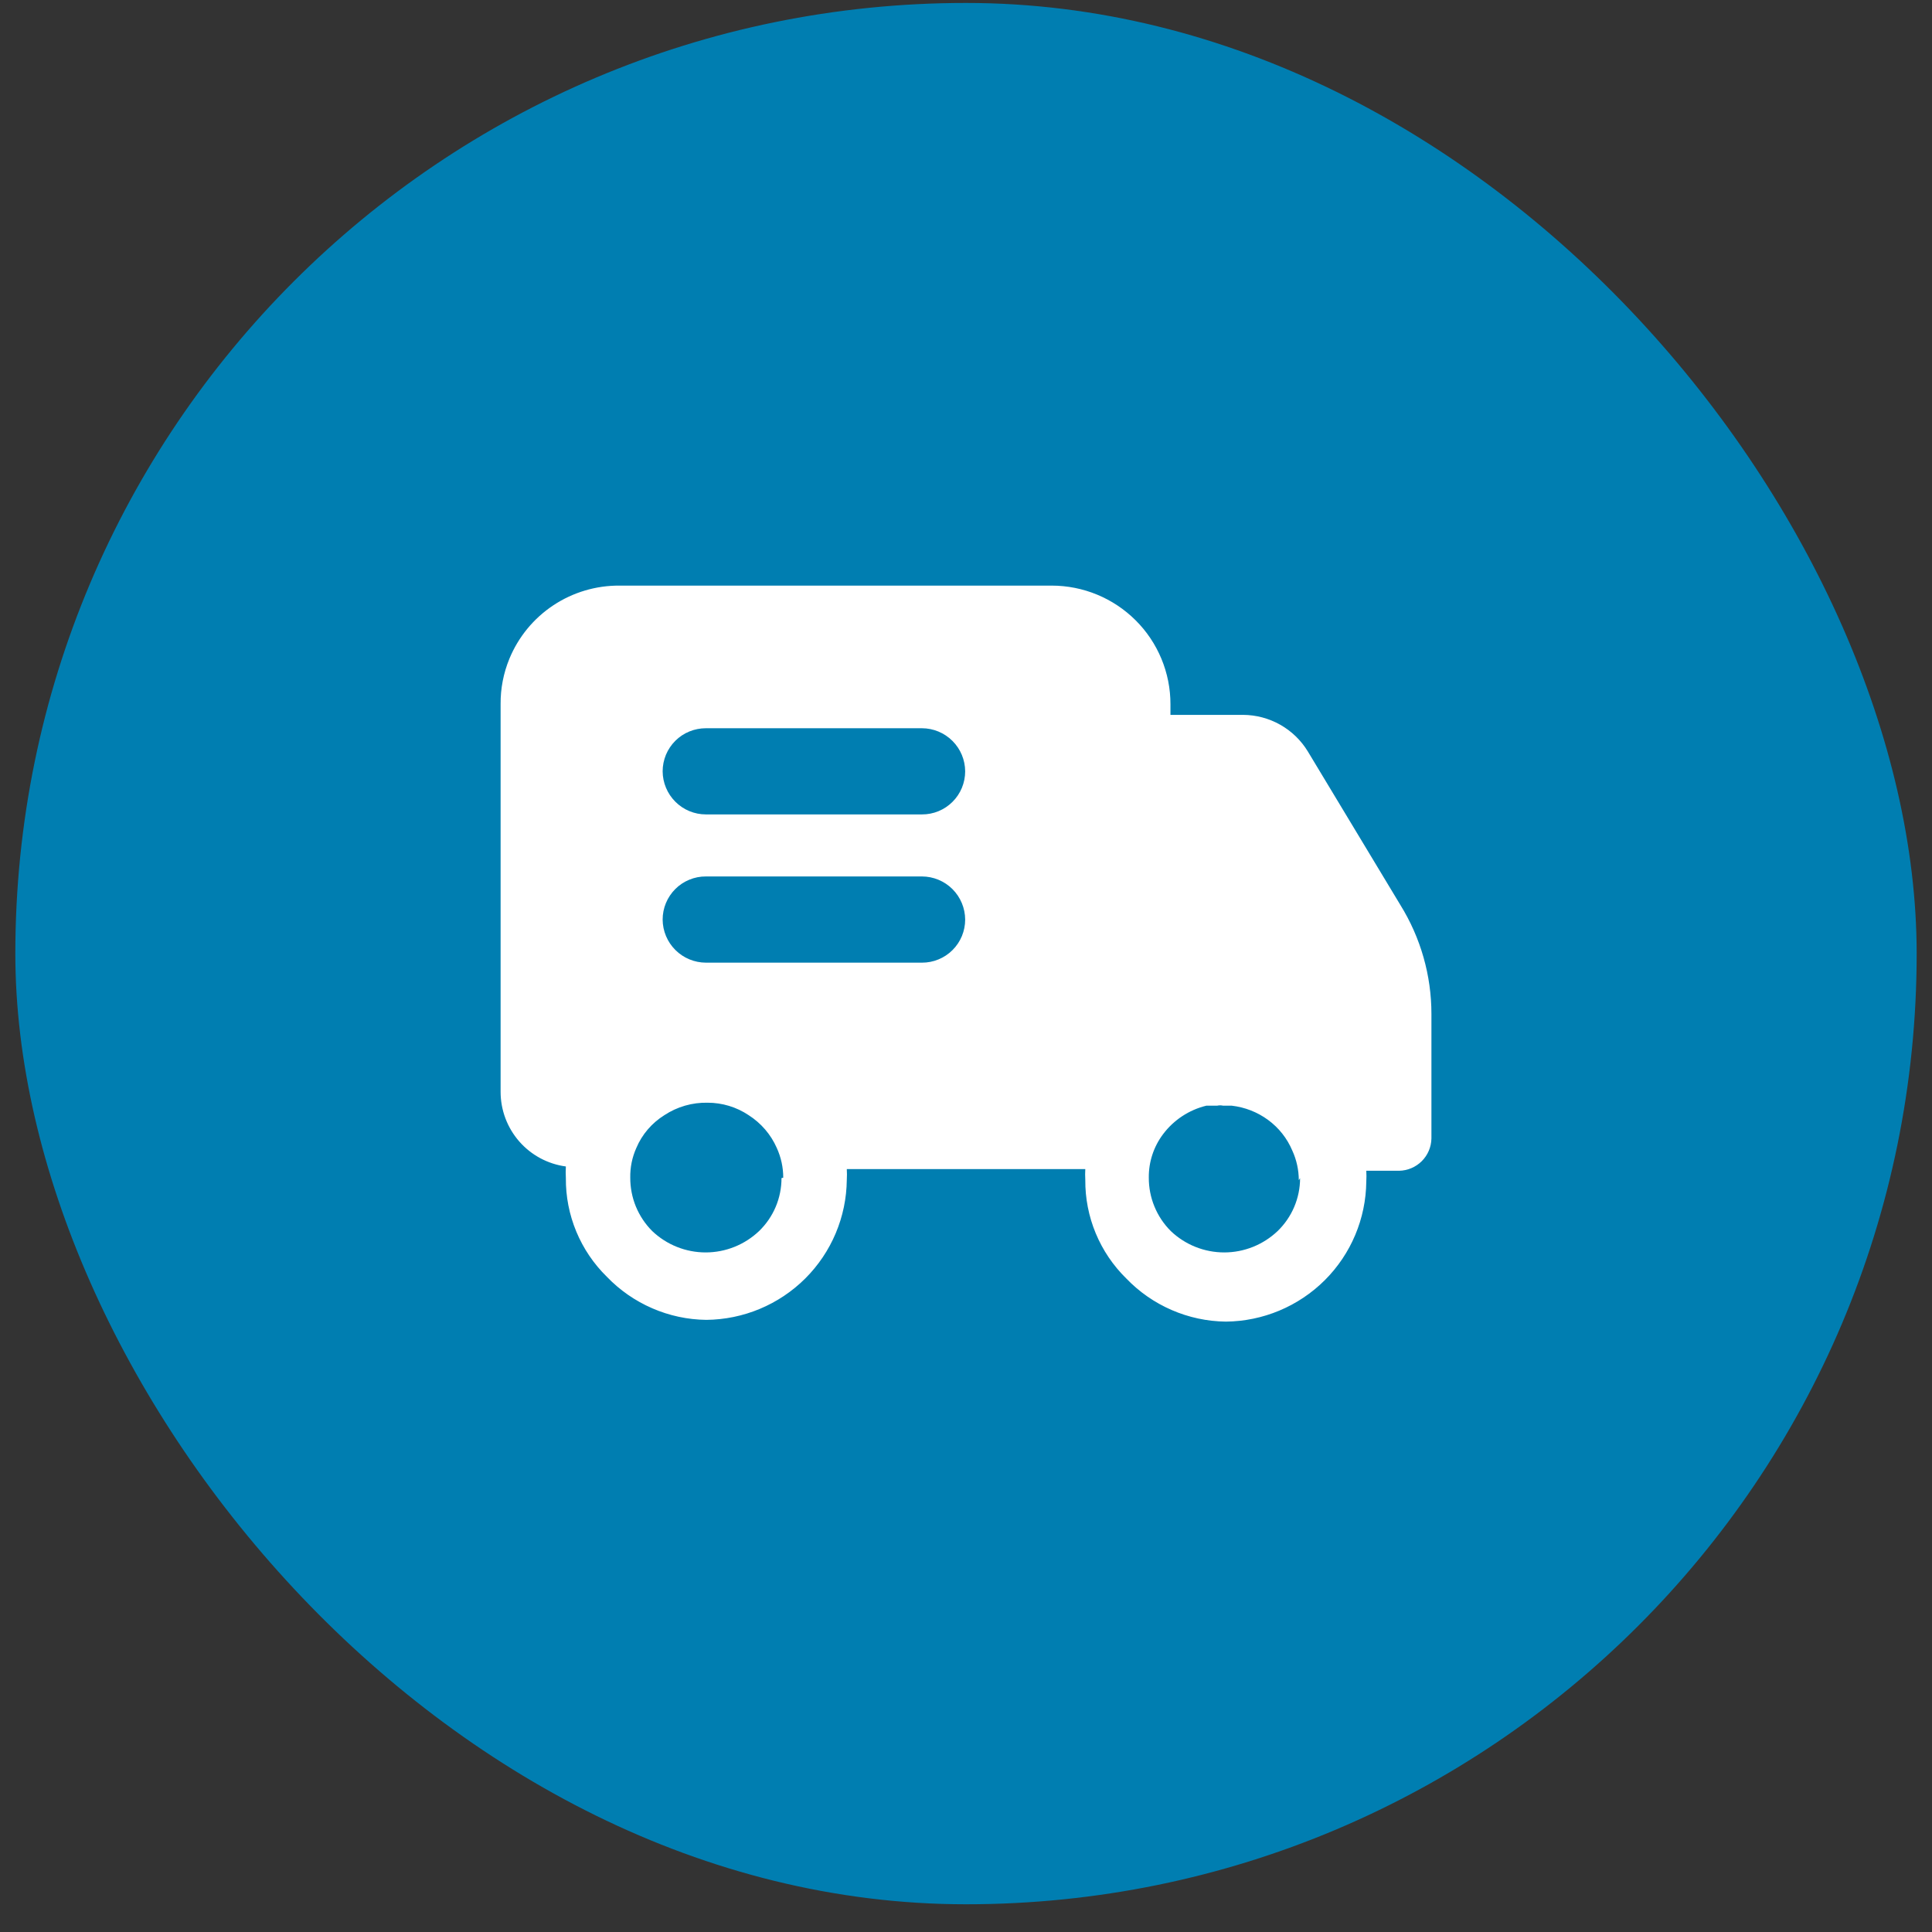
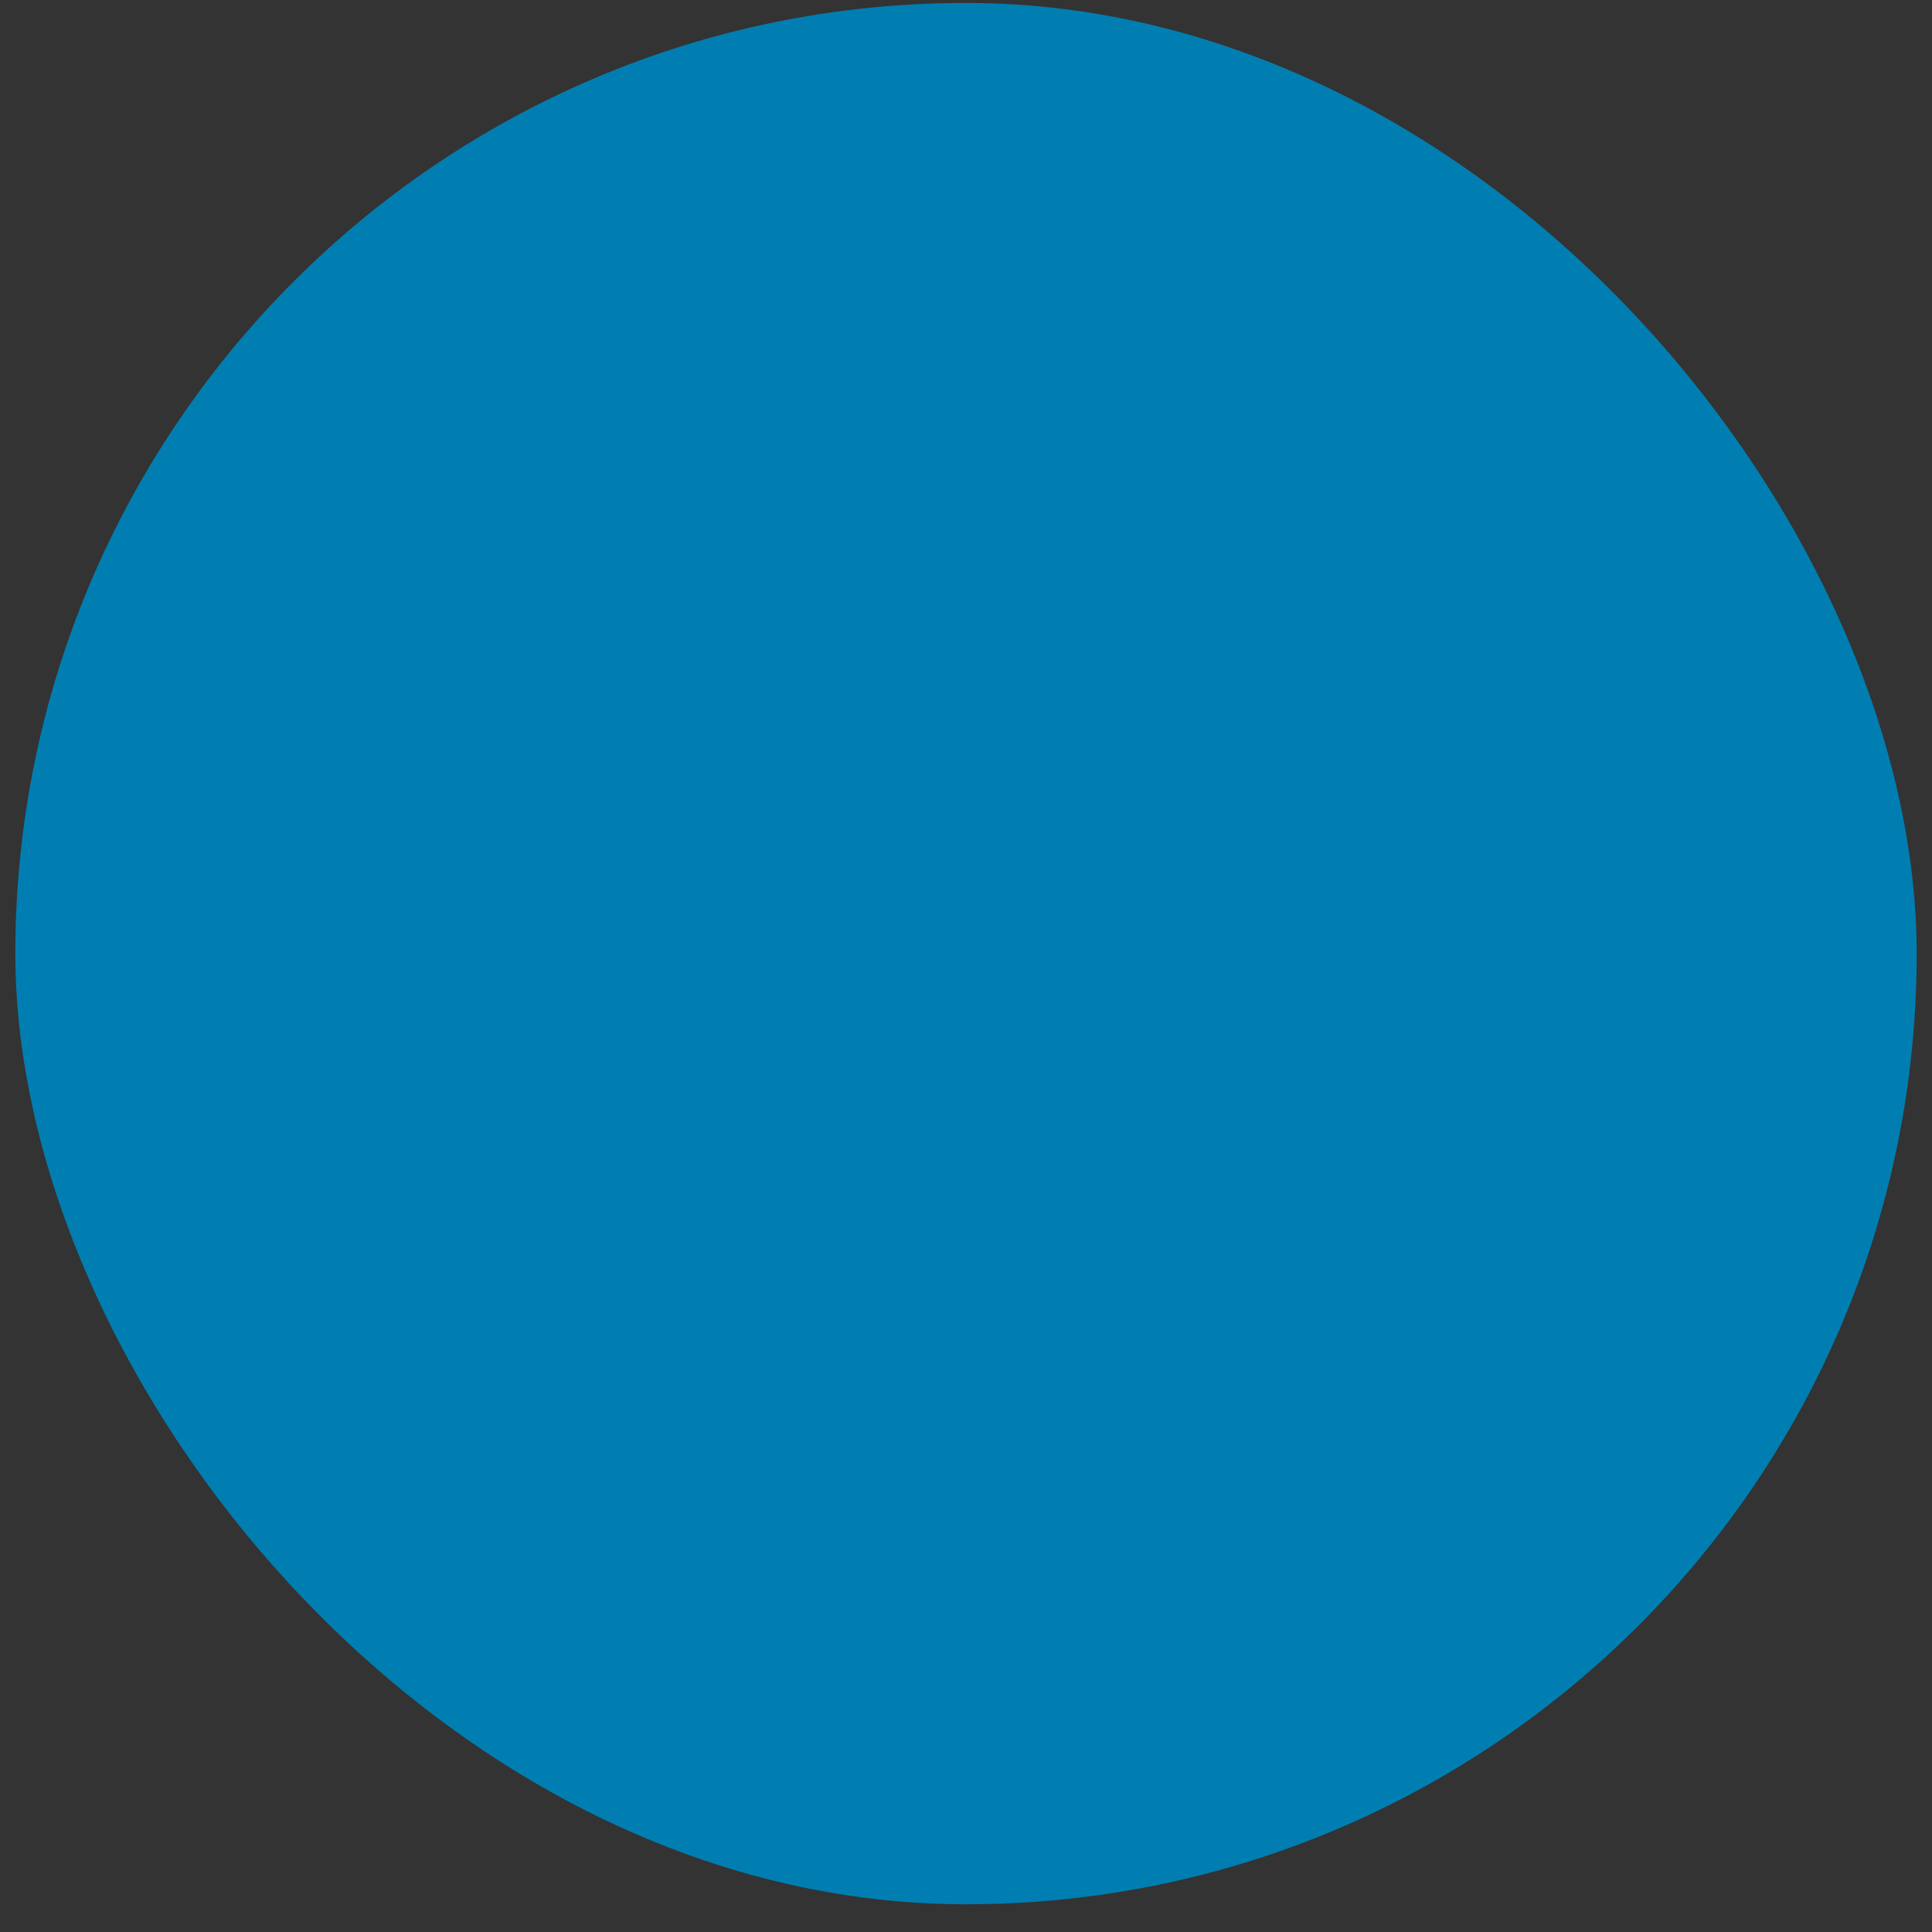
<svg xmlns="http://www.w3.org/2000/svg" width="63" height="63" viewBox="0 0 63 63" fill="none">
  <rect x="0" y="0" width="63" height="63" fill="#333333" stroke="none" />
  <rect x="0.5" y="0.096" width="62" height="62" rx="31" fill="#007EB1" />
-   <path d="M45.663 29.508L42.648 24.506C42.427 24.142 42.117 23.842 41.747 23.633C41.377 23.424 40.96 23.313 40.535 23.311H38.167V22.96C38.167 22.452 38.067 21.95 37.872 21.481C37.677 21.012 37.392 20.586 37.032 20.228C36.305 19.503 35.32 19.096 34.293 19.096H20.2C19.433 19.091 18.681 19.315 18.042 19.739C17.403 20.163 16.905 20.768 16.612 21.477C16.418 21.947 16.32 22.451 16.324 22.96V35.606C16.325 36.2 16.541 36.774 16.932 37.221C17.323 37.668 17.863 37.958 18.452 38.037C18.445 38.164 18.445 38.291 18.452 38.417C18.447 39.016 18.563 39.609 18.793 40.162C19.023 40.715 19.362 41.216 19.79 41.635C20.21 42.072 20.713 42.421 21.27 42.662C21.826 42.904 22.425 43.032 23.032 43.039C24.242 43.028 25.4 42.544 26.258 41.69C27.114 40.837 27.601 39.681 27.613 38.472C27.62 38.356 27.62 38.239 27.613 38.122H35.39C35.383 38.239 35.383 38.356 35.39 38.472C35.385 39.071 35.501 39.665 35.731 40.218C35.961 40.771 36.3 41.272 36.728 41.691C37.149 42.129 37.652 42.478 38.209 42.719C38.766 42.961 39.366 43.089 39.973 43.096C41.183 43.085 42.341 42.6 43.199 41.746C44.055 40.893 44.541 39.737 44.553 38.529C44.56 38.412 44.56 38.294 44.553 38.177H45.62C45.898 38.173 46.164 38.061 46.362 37.864C46.559 37.668 46.672 37.402 46.677 37.124V33.064C46.677 31.807 46.326 30.576 45.663 29.508ZM25.484 38.416C25.484 38.738 25.42 39.058 25.294 39.355C25.168 39.652 24.983 39.921 24.751 40.145C24.281 40.591 23.658 40.84 23.01 40.84C22.363 40.84 21.739 40.591 21.27 40.145C21.041 39.917 20.86 39.645 20.736 39.346C20.613 39.047 20.551 38.726 20.552 38.403C20.546 38.069 20.613 37.738 20.75 37.433C20.936 36.991 21.257 36.619 21.665 36.364C22.082 36.089 22.574 35.947 23.074 35.958C23.551 35.958 24.017 36.099 24.412 36.364C24.817 36.623 25.137 36.994 25.33 37.433C25.468 37.737 25.542 38.068 25.54 38.403L25.484 38.416ZM30.064 31.391H23.019C22.646 31.39 22.288 31.242 22.024 30.979C21.76 30.716 21.61 30.359 21.608 29.986C21.608 29.801 21.644 29.618 21.715 29.447C21.786 29.276 21.89 29.121 22.021 28.99C22.151 28.859 22.307 28.756 22.478 28.686C22.649 28.615 22.832 28.579 23.017 28.58H30.064C30.436 28.581 30.794 28.729 31.058 28.992C31.322 29.256 31.471 29.613 31.473 29.986C31.473 30.171 31.436 30.354 31.366 30.525C31.295 30.696 31.191 30.851 31.06 30.981C30.929 31.112 30.774 31.215 30.603 31.285C30.432 31.356 30.248 31.392 30.064 31.391ZM30.064 26.557H23.019C22.646 26.557 22.288 26.409 22.024 26.145C21.76 25.882 21.61 25.525 21.608 25.152C21.608 24.967 21.645 24.784 21.715 24.613C21.786 24.443 21.89 24.288 22.021 24.157C22.152 24.026 22.307 23.923 22.478 23.853C22.649 23.783 22.833 23.747 23.017 23.747H30.064C30.436 23.748 30.794 23.896 31.058 24.16C31.322 24.423 31.471 24.779 31.473 25.152C31.473 25.337 31.436 25.52 31.366 25.691C31.295 25.862 31.191 26.017 31.06 26.147C30.929 26.278 30.774 26.381 30.603 26.452C30.432 26.522 30.248 26.558 30.064 26.557ZM42.394 38.416C42.394 38.739 42.329 39.058 42.203 39.355C42.077 39.652 41.892 39.921 41.66 40.145C41.19 40.591 40.567 40.84 39.92 40.84C39.272 40.84 38.649 40.591 38.18 40.145C37.951 39.917 37.769 39.645 37.646 39.346C37.522 39.047 37.46 38.727 37.461 38.403C37.455 37.891 37.619 37.392 37.927 36.983C38.274 36.521 38.773 36.192 39.336 36.055H39.689C39.754 36.04 39.821 36.04 39.885 36.055H40.167C40.595 36.105 41.003 36.264 41.351 36.52C41.699 36.775 41.972 37.12 42.14 37.518C42.279 37.821 42.352 38.153 42.352 38.486L42.394 38.416Z" fill="white" />
</svg>